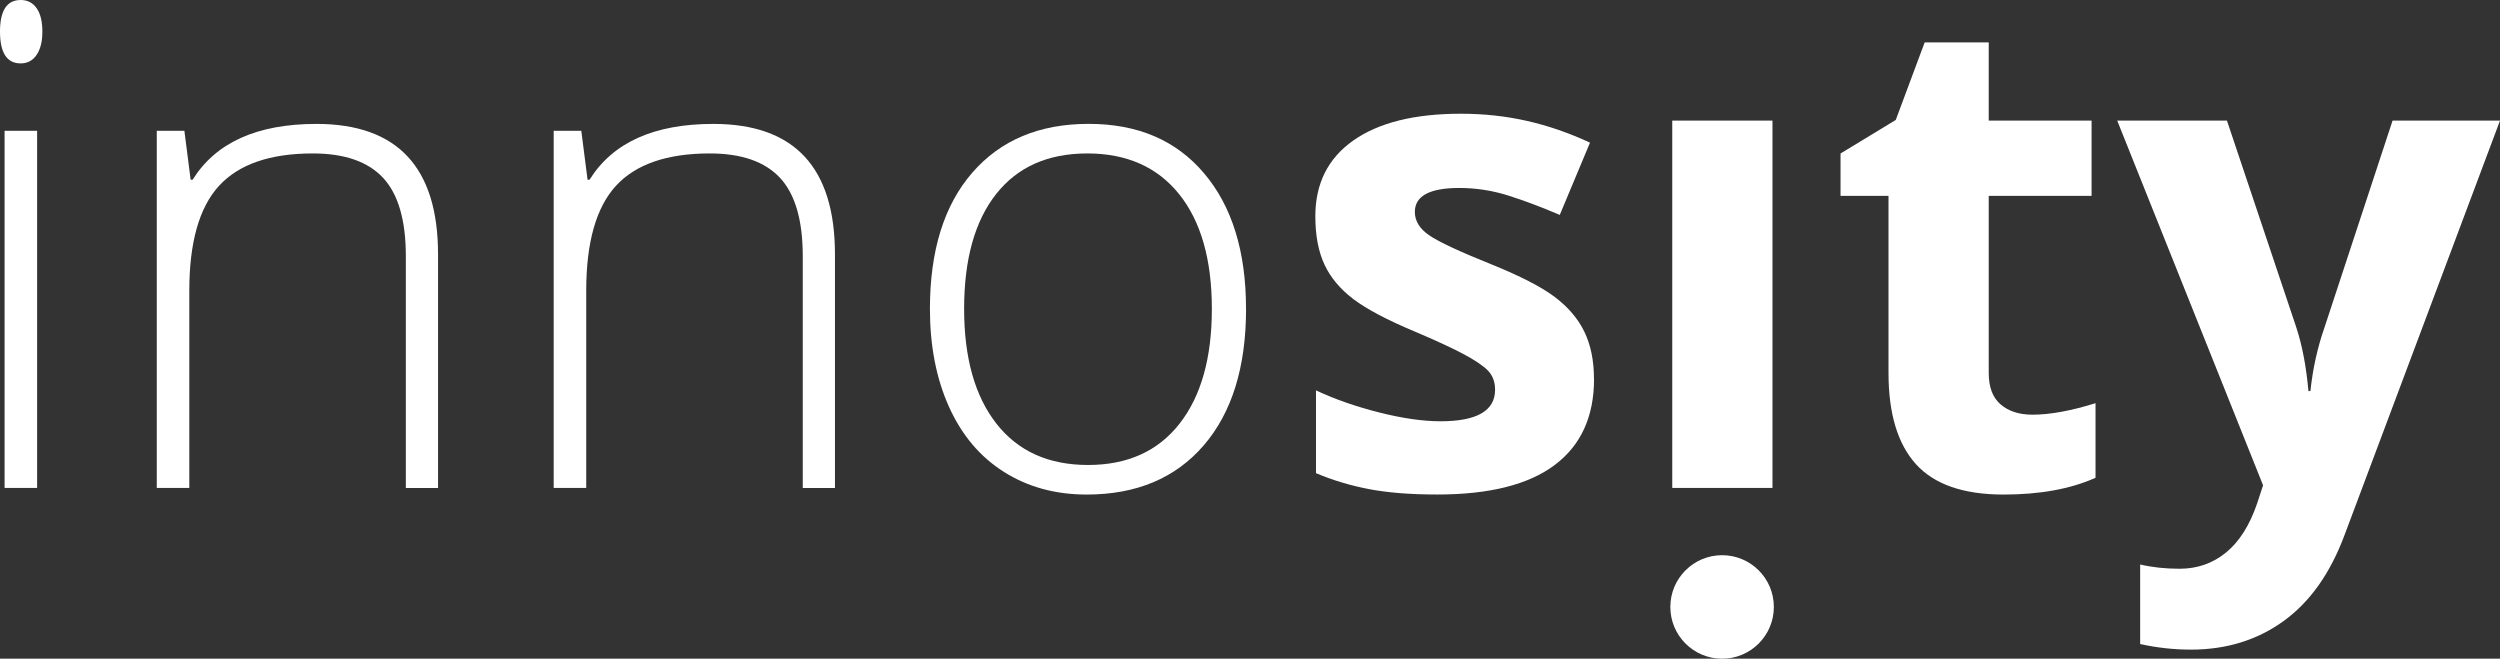
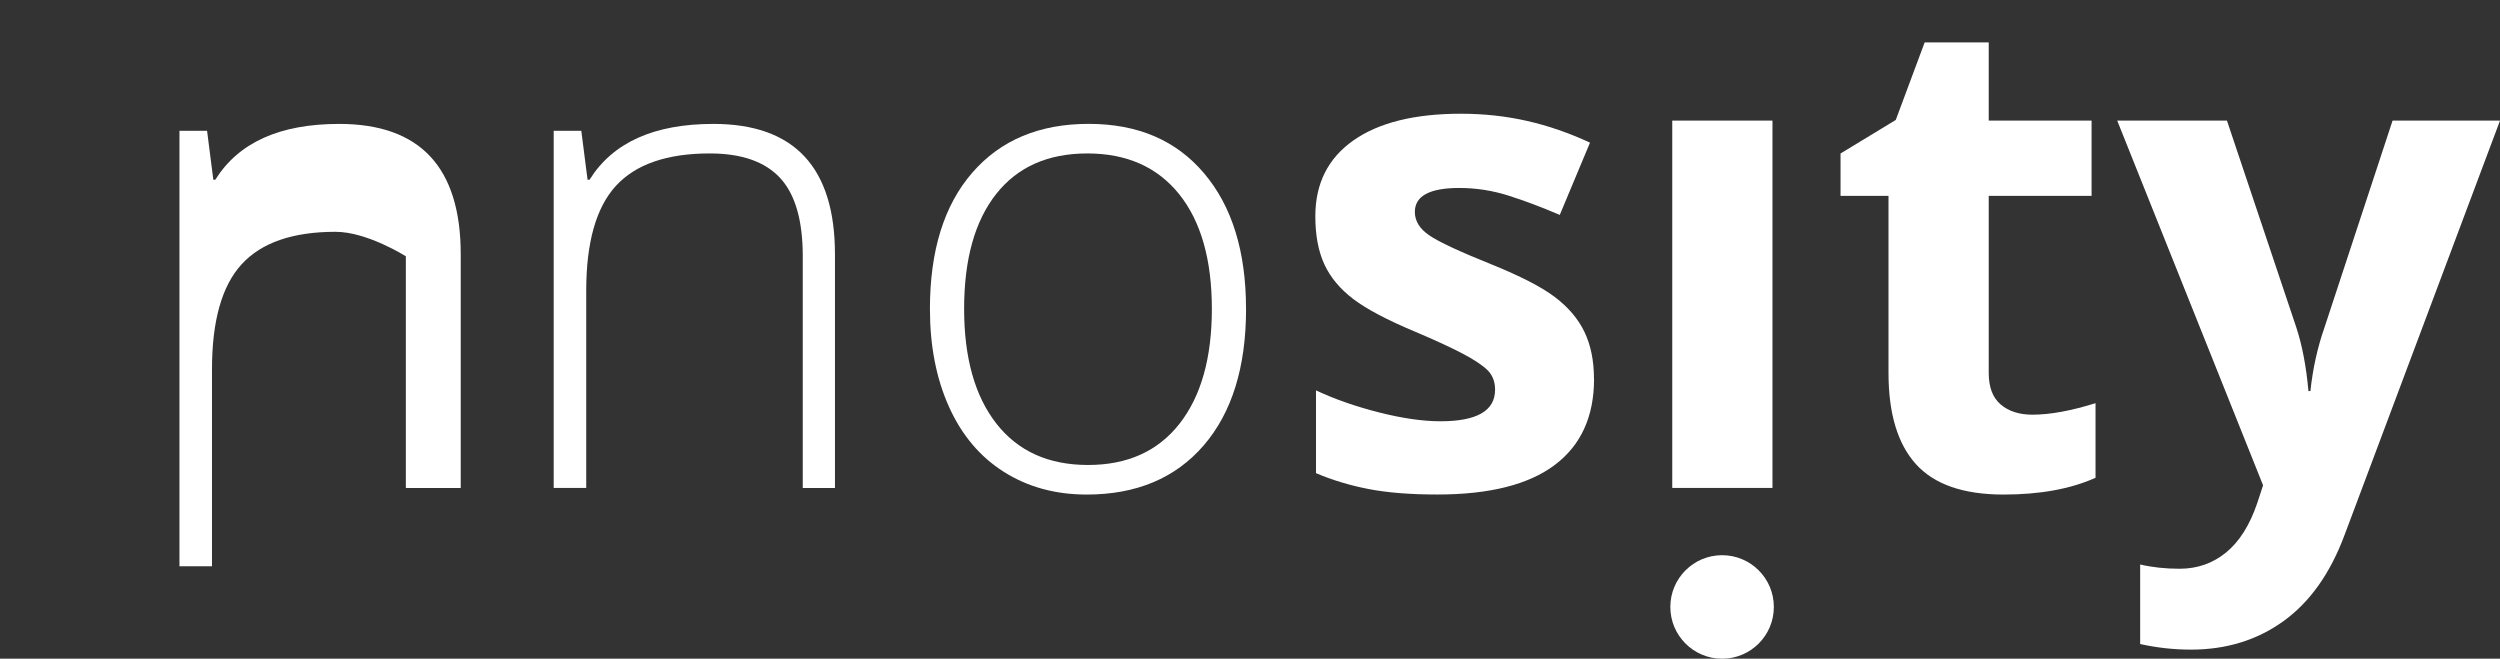
<svg xmlns="http://www.w3.org/2000/svg" id="Ebene_2" viewBox="0 0 599.43 157.93">
  <rect x="0" y="0" width="599.43" height="157.93" fill="#333333" stroke="none" />
  <defs>
    <style>.cls-1{fill:#fff;}</style>
  </defs>
  <g id="Ebene_2-2">
-     <path class="cls-1" d="m0,7.56C0,2.52,1.66,0,4.96,0c1.63,0,2.9.66,3.82,1.97.92,1.31,1.38,3.18,1.38,5.59s-.46,4.23-1.38,5.59c-.92,1.37-2.19,2.05-3.82,2.05C1.66,15.21,0,12.66,0,7.56Zm8.9,109.44H1.1V31.36h7.8v85.64Z" />
-     <path class="cls-1" d="m97.31,117v-55.55c0-8.61-1.81-14.88-5.44-18.79s-9.25-5.87-16.86-5.87c-10.24,0-17.74,2.59-22.49,7.76-4.75,5.17-7.13,13.57-7.13,25.17v47.27h-7.8V31.36h6.62l1.5,11.74h.47c5.57-8.93,15.47-13.39,29.7-13.39,19.43,0,29.15,10.43,29.15,31.28v56.02h-7.72Z" />
+     <path class="cls-1" d="m97.31,117v-55.55s-9.25-5.87-16.86-5.87c-10.24,0-17.74,2.59-22.49,7.76-4.75,5.17-7.13,13.57-7.13,25.17v47.27h-7.8V31.36h6.62l1.5,11.74h.47c5.57-8.93,15.47-13.39,29.7-13.39,19.43,0,29.15,10.43,29.15,31.28v56.02h-7.72Z" />
    <path class="cls-1" d="m192.48,117v-55.55c0-8.61-1.81-14.88-5.44-18.79s-9.25-5.87-16.86-5.87c-10.24,0-17.74,2.59-22.49,7.76-4.75,5.17-7.13,13.57-7.13,25.17v47.27h-7.8V31.36h6.62l1.5,11.74h.47c5.57-8.93,15.47-13.39,29.7-13.39,19.43,0,29.15,10.43,29.15,31.28v56.02h-7.72Z" />
    <path class="cls-1" d="m298.77,74.06c0,13.97-3.39,24.88-10.16,32.74-6.78,7.85-16.13,11.78-28.05,11.78-7.51,0-14.13-1.81-19.86-5.44-5.73-3.62-10.11-8.83-13.16-15.6-3.05-6.78-4.57-14.6-4.57-23.48,0-13.97,3.39-24.86,10.16-32.66,6.78-7.8,16.07-11.7,27.89-11.7s21,3.95,27.69,11.86c6.7,7.91,10.05,18.74,10.05,32.5Zm-67.6,0c0,11.77,2.59,20.95,7.76,27.54,5.17,6.59,12.49,9.89,21.94,9.89s16.77-3.29,21.94-9.89c5.17-6.59,7.76-15.77,7.76-27.54s-2.61-20.98-7.84-27.5c-5.23-6.51-12.57-9.77-22.02-9.77s-16.74,3.24-21.86,9.73c-5.12,6.49-7.68,15.67-7.68,27.54Z" />
    <path class="cls-1" d="m382.21,90.84c0,9.04-3.14,15.92-9.42,20.64-6.28,4.73-15.67,7.09-28.17,7.09-6.41,0-11.87-.43-16.39-1.3-4.52-.87-8.75-2.14-12.69-3.82v-19.85c4.46,2.1,9.49,3.86,15.09,5.28,5.59,1.42,10.52,2.13,14.77,2.13,8.72,0,13.08-2.52,13.08-7.56,0-1.89-.58-3.43-1.73-4.61-1.16-1.18-3.15-2.52-5.99-4.02-2.84-1.5-6.62-3.24-11.35-5.24-6.78-2.84-11.75-5.46-14.93-7.88-3.18-2.42-5.49-5.19-6.93-8.31-1.45-3.12-2.17-6.97-2.17-11.54,0-7.83,3.03-13.88,9.1-18.16,6.07-4.28,14.67-6.42,25.8-6.42s20.93,2.31,30.96,6.93l-7.25,17.33c-4.41-1.89-8.54-3.44-12.37-4.65-3.83-1.21-7.75-1.81-11.74-1.81-7.09,0-10.64,1.92-10.64,5.75,0,2.15,1.14,4.02,3.43,5.59,2.28,1.58,7.29,3.91,15.01,7.01,6.88,2.79,11.92,5.38,15.13,7.8,3.2,2.42,5.57,5.2,7.09,8.35,1.52,3.15,2.29,6.91,2.29,11.27Z" />
    <path class="cls-1" d="m424.99,117h-24.03V28.92h24.03v88.09Z" />
    <path class="cls-1" d="m487.32,99.43c4.2,0,9.24-.92,15.13-2.76v17.89c-5.99,2.68-13.34,4.02-22.06,4.02-9.61,0-16.61-2.43-21-7.29s-6.58-12.15-6.58-21.86v-42.47h-11.5v-10.16l13.24-8.04,6.93-18.59h15.36v18.75h24.66v18.04h-24.66v42.47c0,3.42.96,5.94,2.88,7.56,1.92,1.63,4.45,2.44,7.6,2.44Z" />
    <path class="cls-1" d="m507.64,28.92h26.32l16.62,49.56c1.42,4.31,2.39,9.4,2.92,15.29h.47c.58-5.41,1.71-10.5,3.39-15.29l16.31-49.56h25.76l-37.27,99.35c-3.42,9.19-8.29,16.07-14.62,20.64-6.33,4.57-13.72,6.85-22.18,6.85-4.15,0-8.22-.45-12.21-1.34v-19.07c2.89.68,6.04,1.02,9.45,1.02,4.25,0,7.97-1.3,11.15-3.9,3.18-2.6,5.66-6.53,7.45-11.78l1.42-4.33-34.98-87.46Z" />
    <circle class="cls-1" cx="412.91" cy="145.53" r="12.41" />
  </g>
</svg>